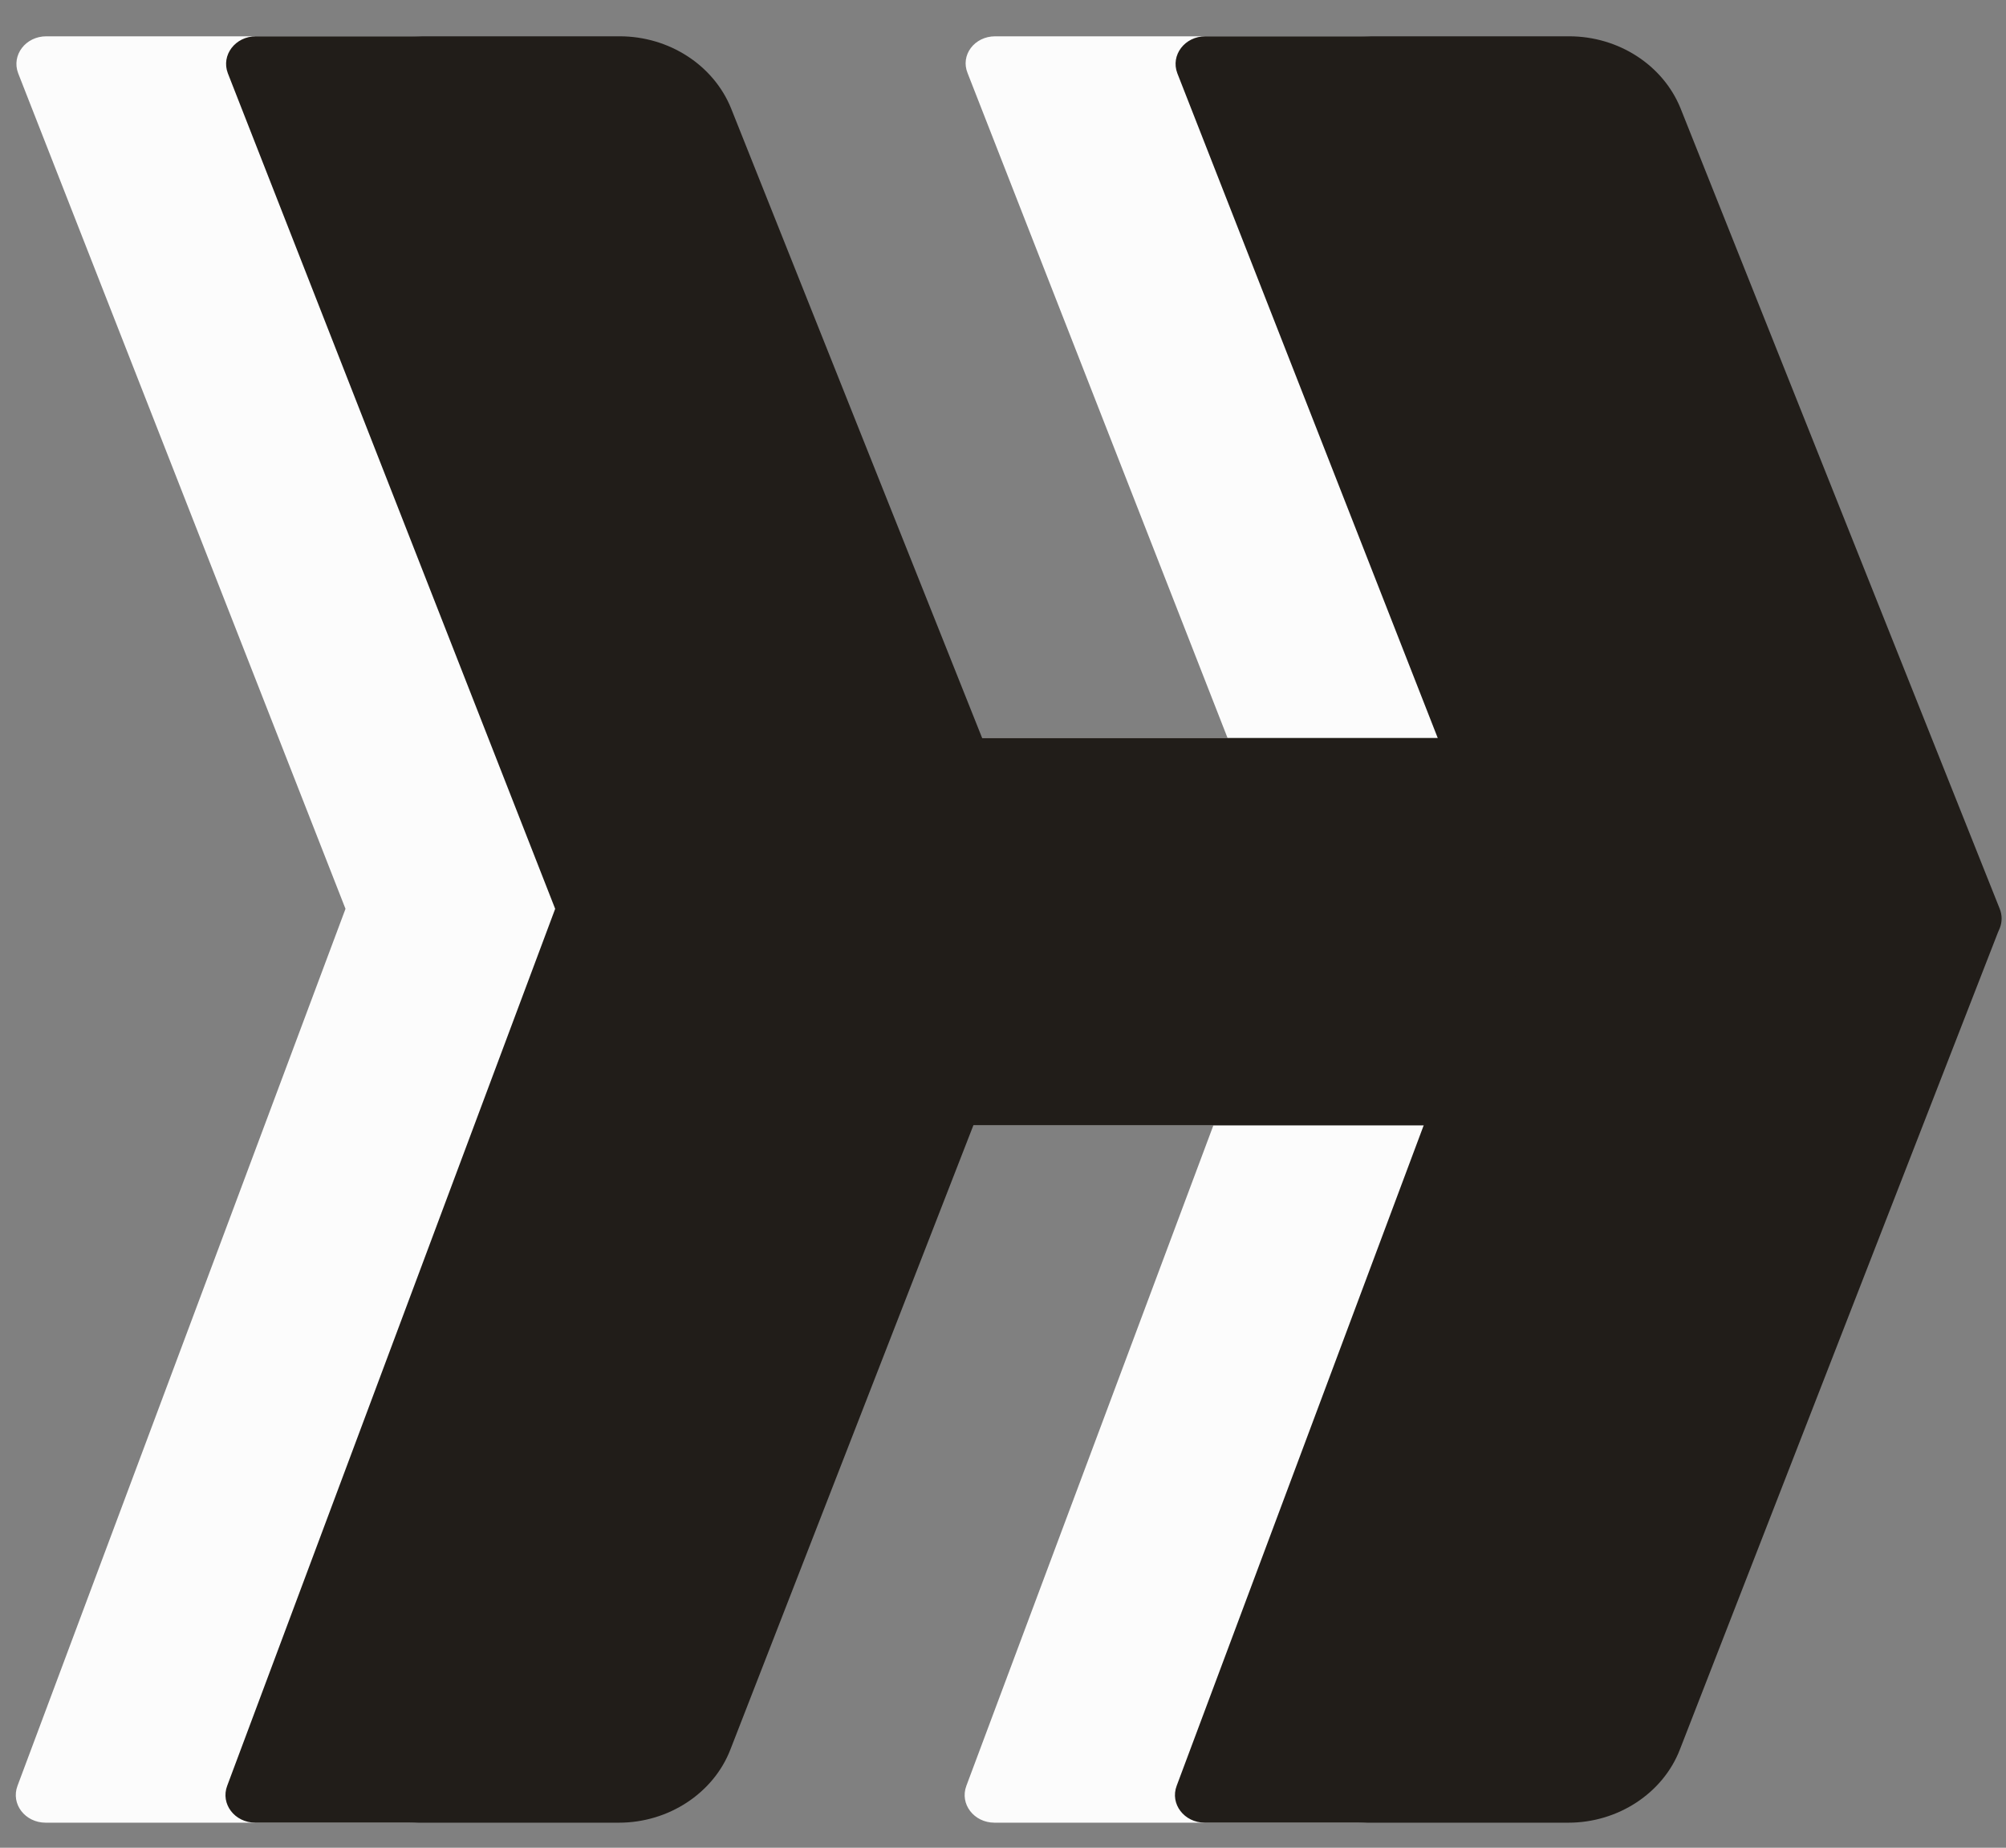
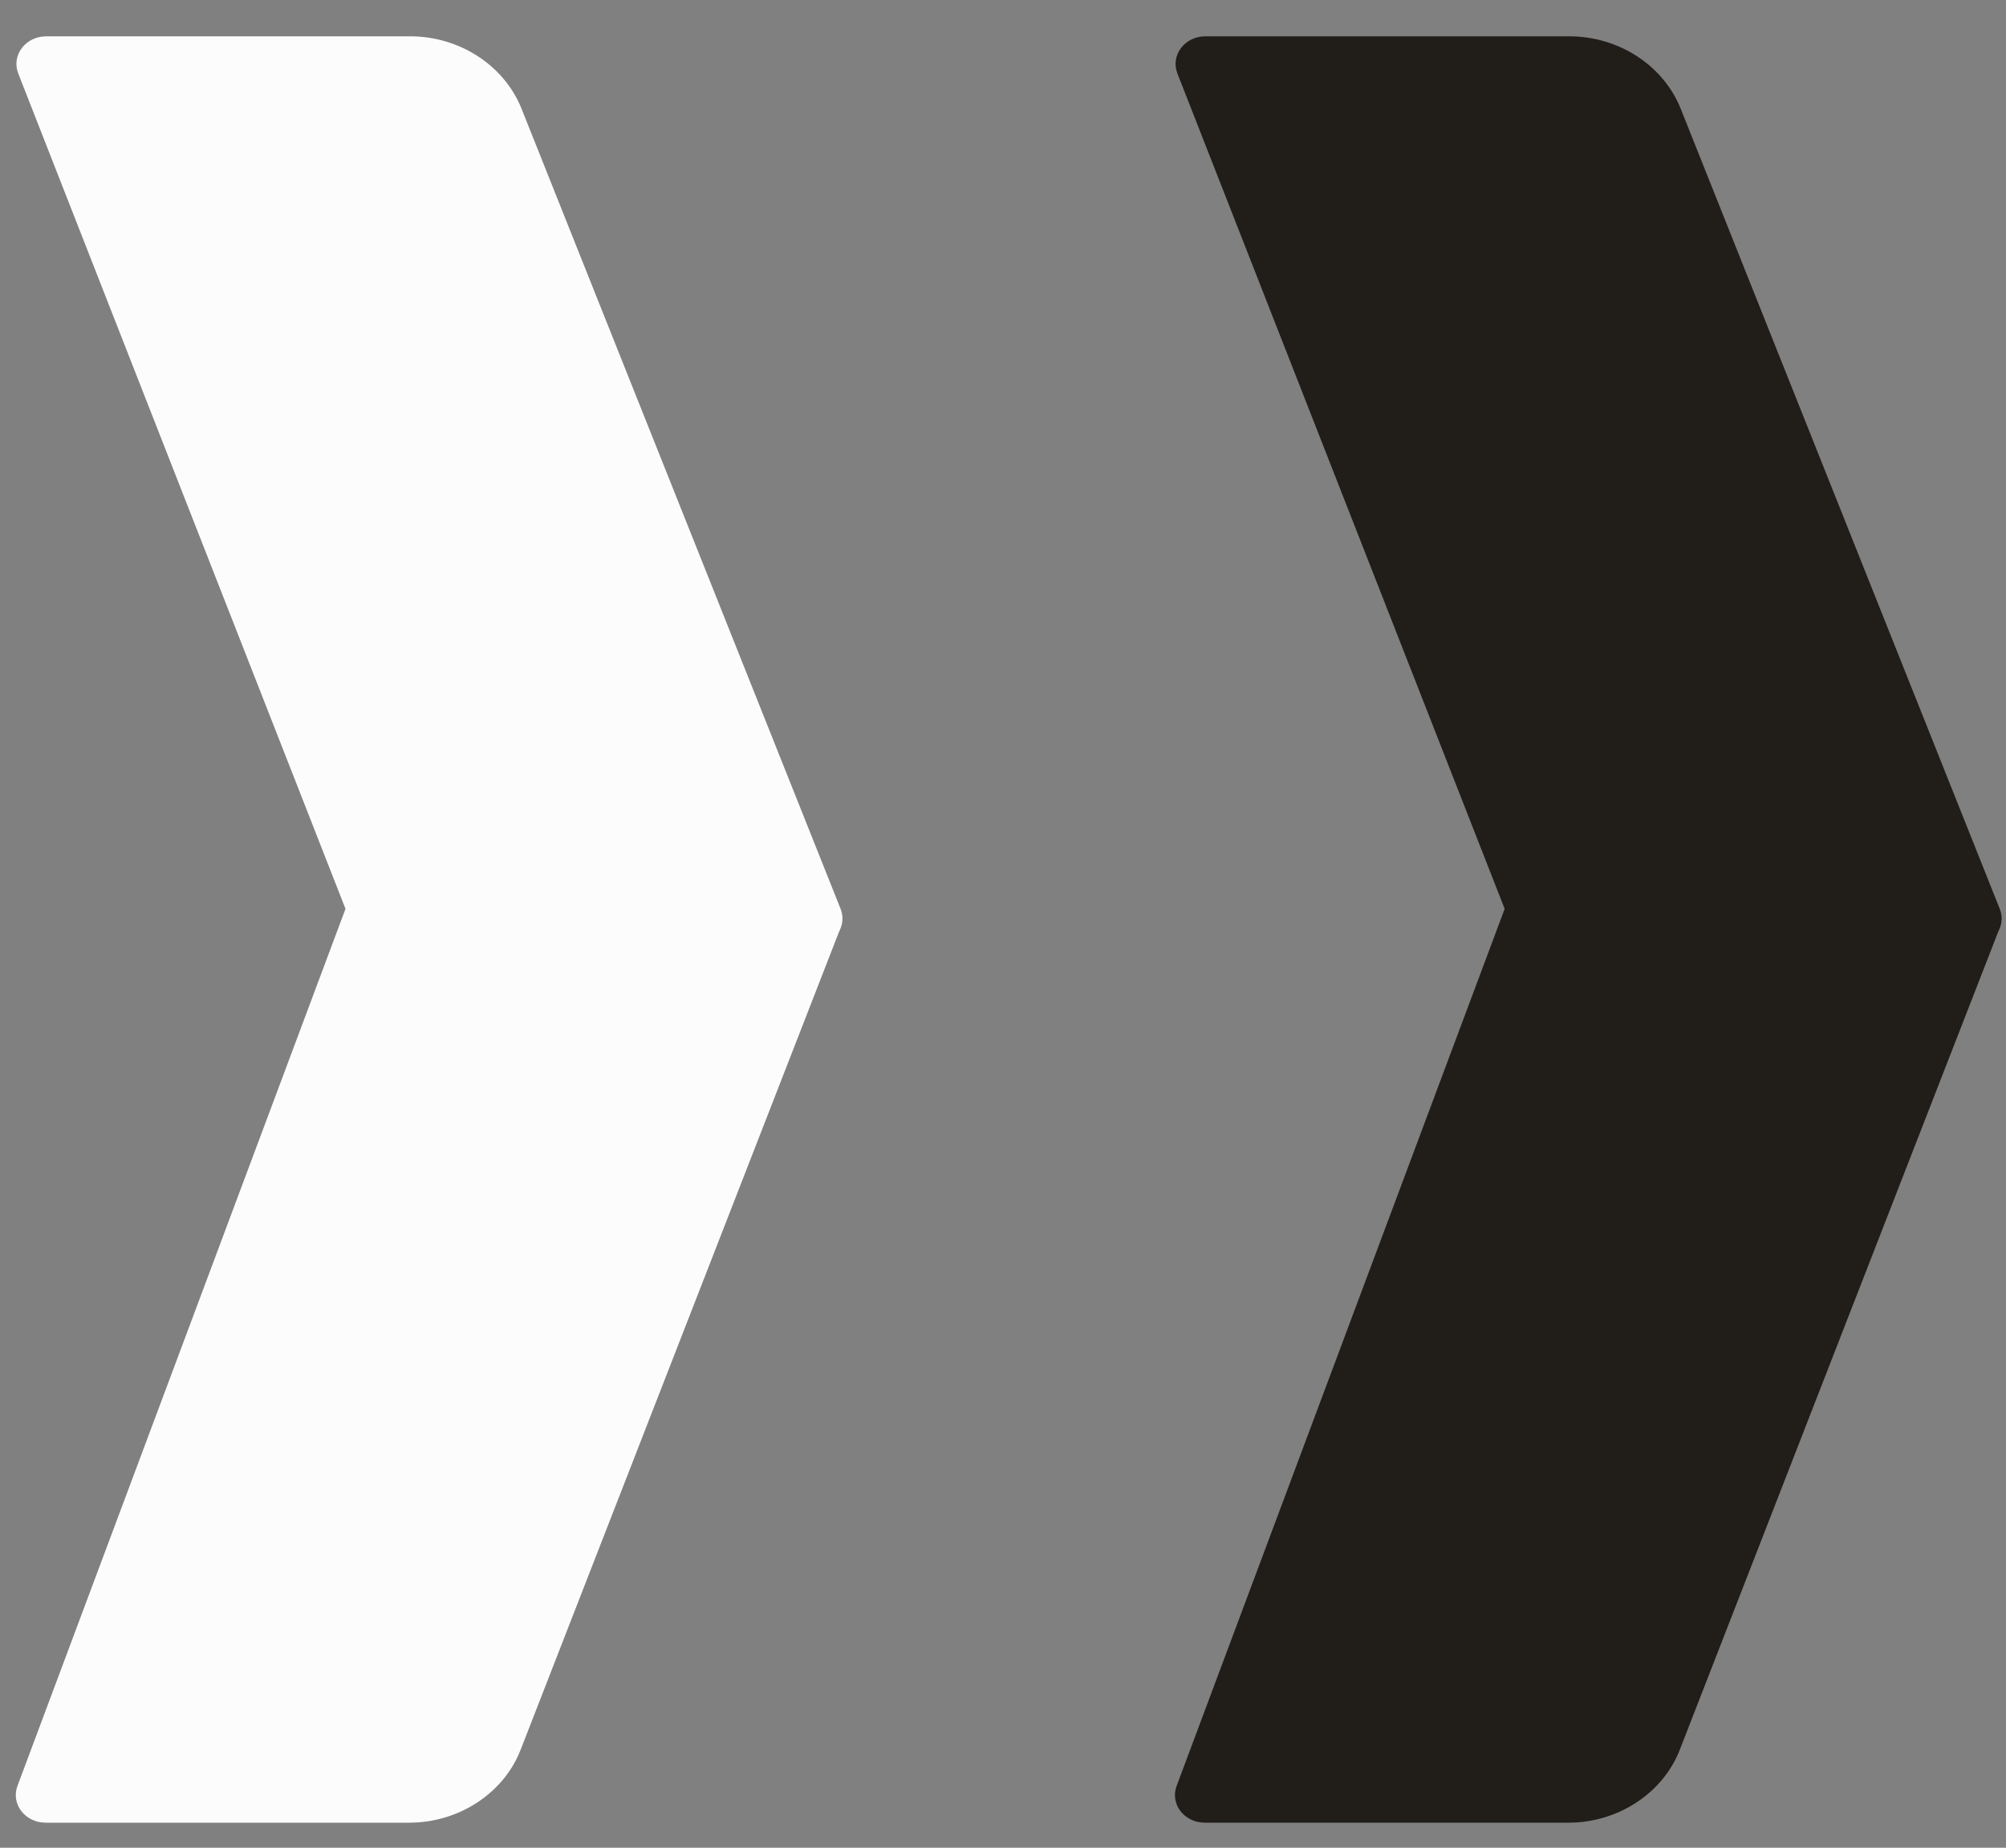
<svg xmlns="http://www.w3.org/2000/svg" version="1.1" id="Layer_1" x="0px" y="0px" viewBox="0 0 320.5 295.2" style="enable-background:new 0 0 320.5 295.2;" xml:space="preserve">
  <rect x="0" y="0" width="320.5" height="295.2" fill="#808080" stroke="none" />
  <style type="text/css">
	.st0{fill:#FCFCFC;}
	.st1{fill:#211D19;}
</style>
-   <path class="st0" d="M159,5.8h58.1c7.9,0,15,4.6,17.8,11.5l51,127.9c0.4,1,0.4,2.1,0,3.1l-0.3,0.7l0,0l-50.8,130.5  c-2.7,7-9.9,11.7-17.8,11.7h-58.1c-3.3,0-5.6-3-4.5-5.9l52.4-140.1L154.6,11.7C153.4,8.8,155.7,5.8,159,5.8z" />
  <path class="st0" d="M7.4,5.8h58.1c7.9,0,15,4.6,17.8,11.5l51,127.9c0.4,1,0.4,2.1,0,3.1L134,149l0,0L83.2,279.5  c-2.7,7-9.9,11.7-17.8,11.7H7.3c-3.3,0-5.6-3-4.5-5.9l52.4-140.1L2.9,11.7C1.8,8.8,4.1,5.8,7.4,5.8z" />
-   <path class="st0" d="M198.5,117.9h-82v61.9h82l13.4-31.8L198.5,117.9z" />
  <path class="st1" d="M192.6,5.8h58.1c7.9,0,15,4.6,17.8,11.5l51,127.9c0.4,1,0.4,2.1,0,3.1l-0.3,0.7l0,0l-50.8,130.5  c-2.7,7-9.9,11.7-17.8,11.7h-58.1c-3.3,0-5.6-3-4.5-5.9l52.4-140.1L188.1,11.7C187,8.8,189.3,5.8,192.6,5.8z" />
-   <path class="st1" d="M40.9,5.8H99c7.9,0,15,4.6,17.8,11.5l51,127.9c0.4,1,0.4,2.1,0,3.1l-0.3,0.7l0,0l-50.8,130.5  c-2.7,7-9.9,11.7-17.8,11.7H40.8c-3.3,0-5.6-3-4.5-5.9l52.4-140.1L36.4,11.7C35.3,8.8,37.6,5.8,40.9,5.8z" />
-   <path class="st1" d="M232,117.9h-82v61.9h82l13.4-31.8L232,117.9z" />
</svg>